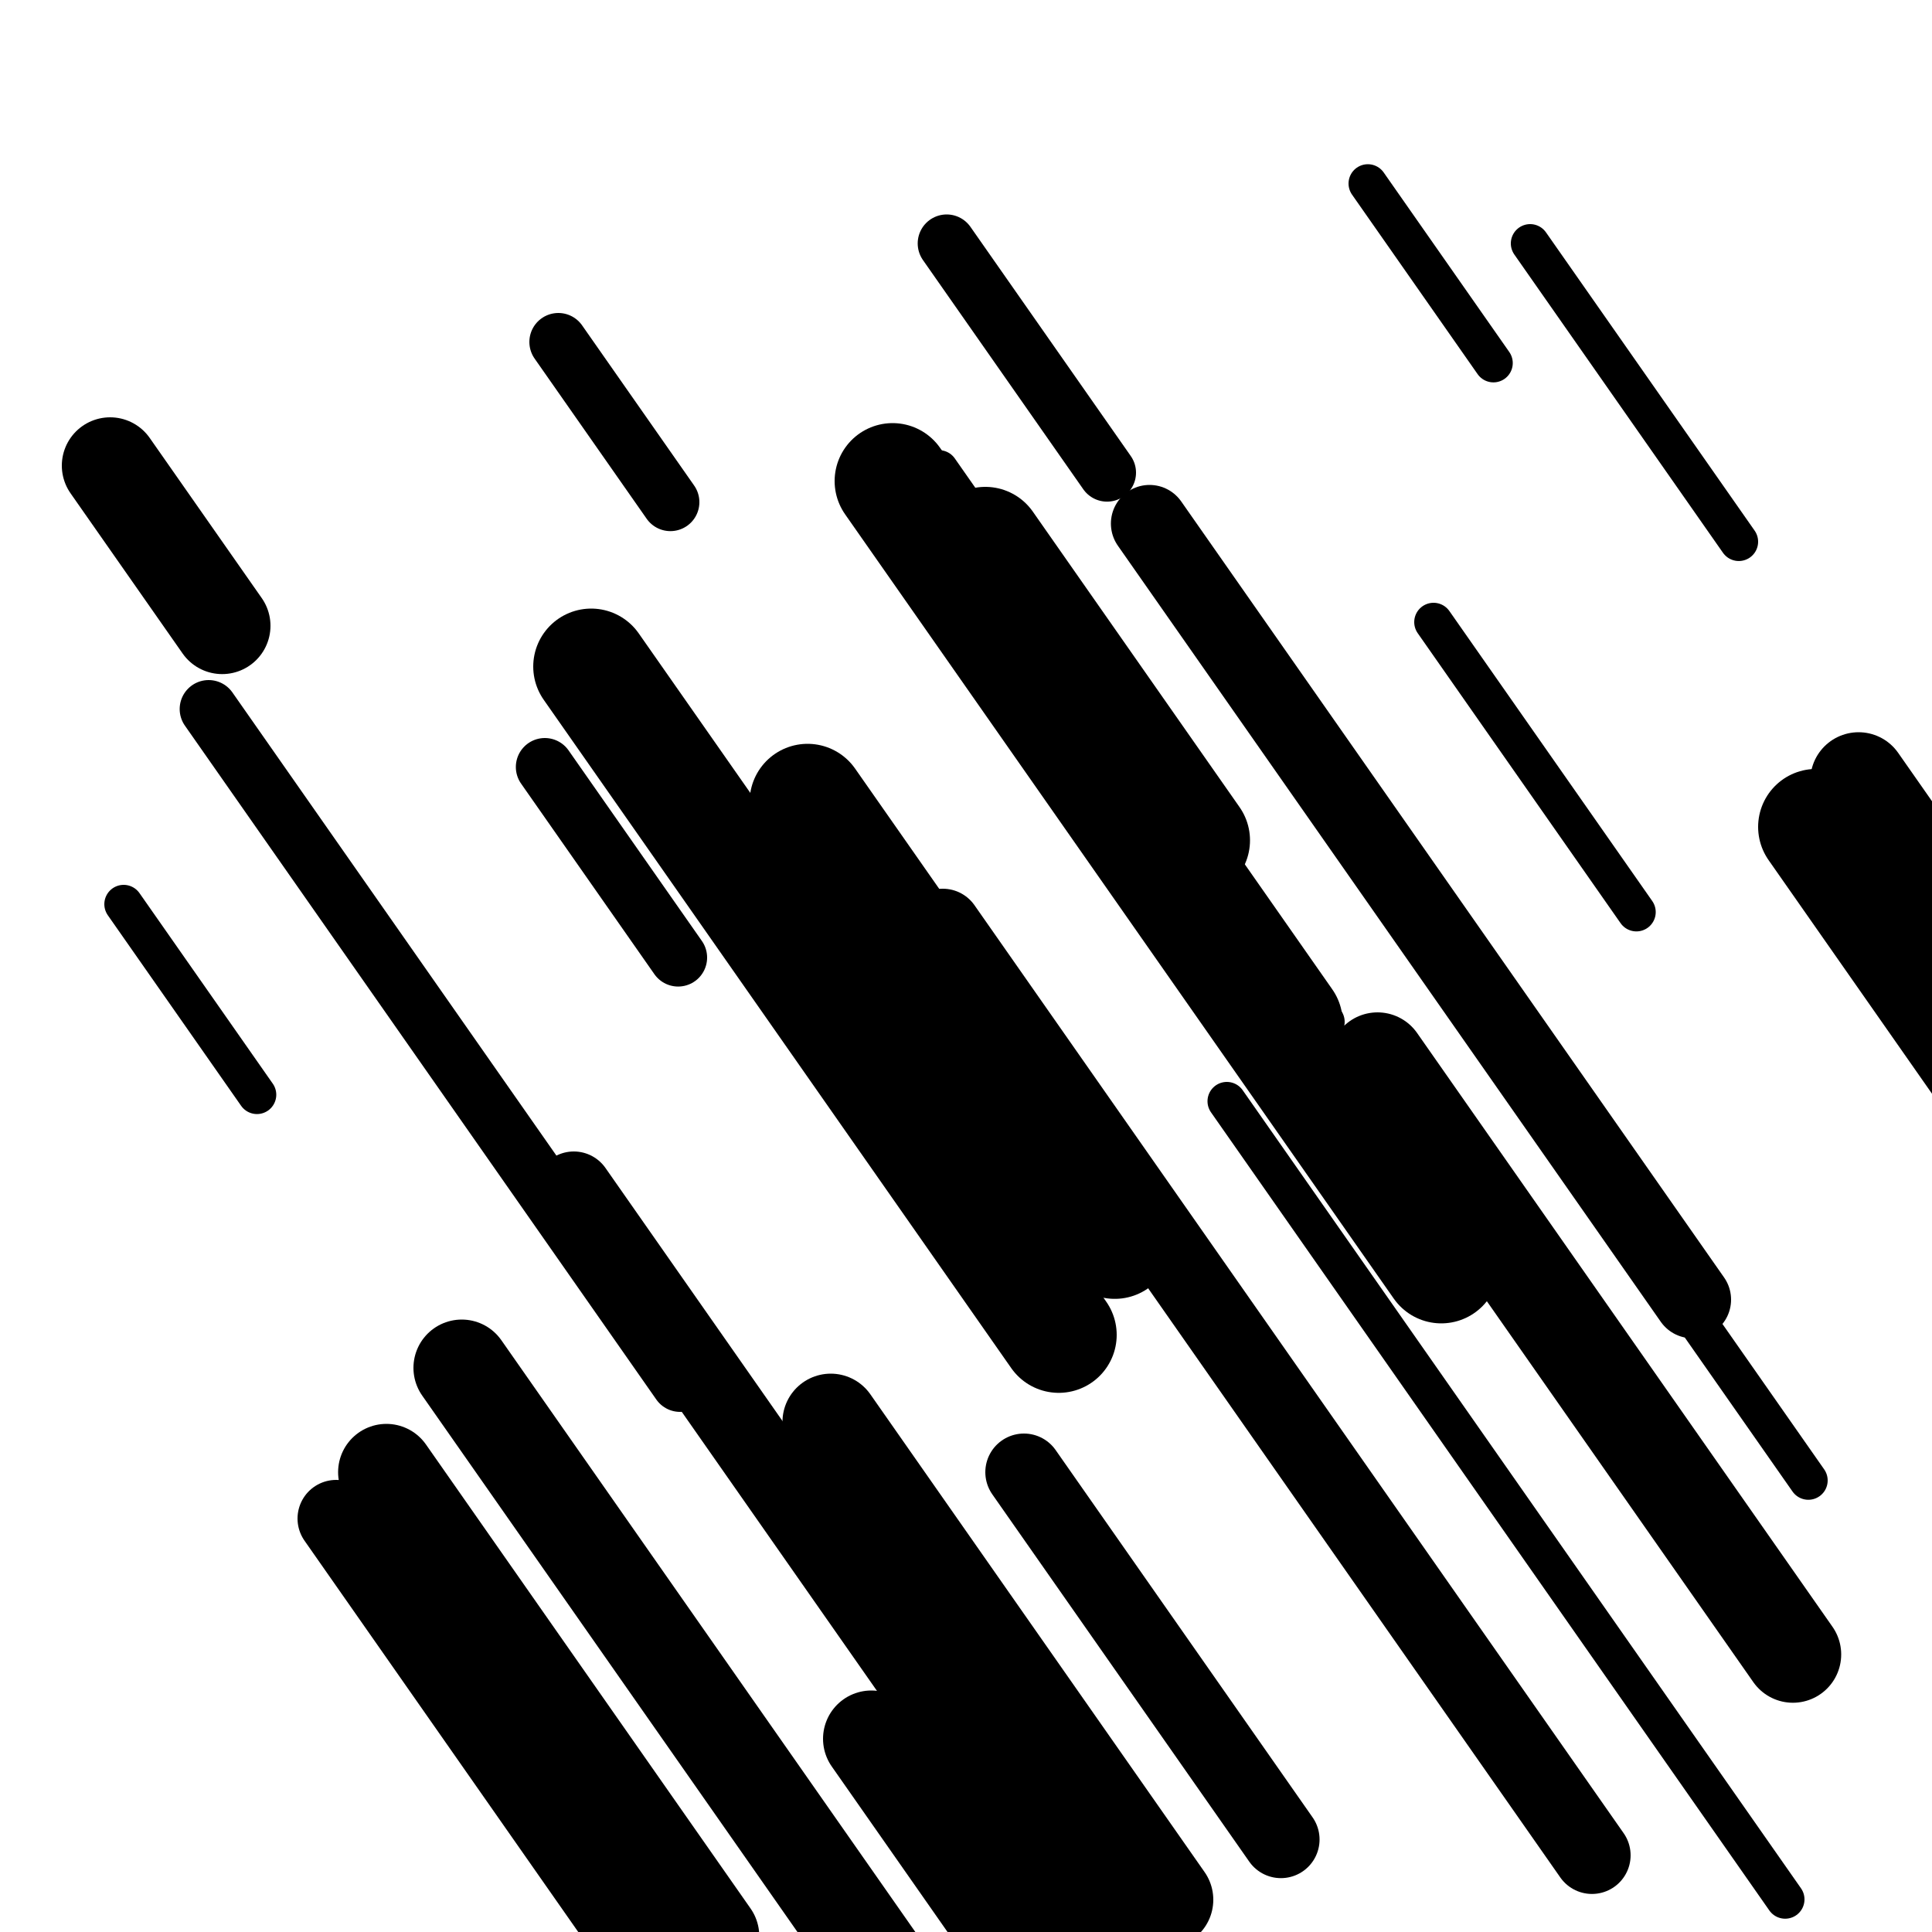
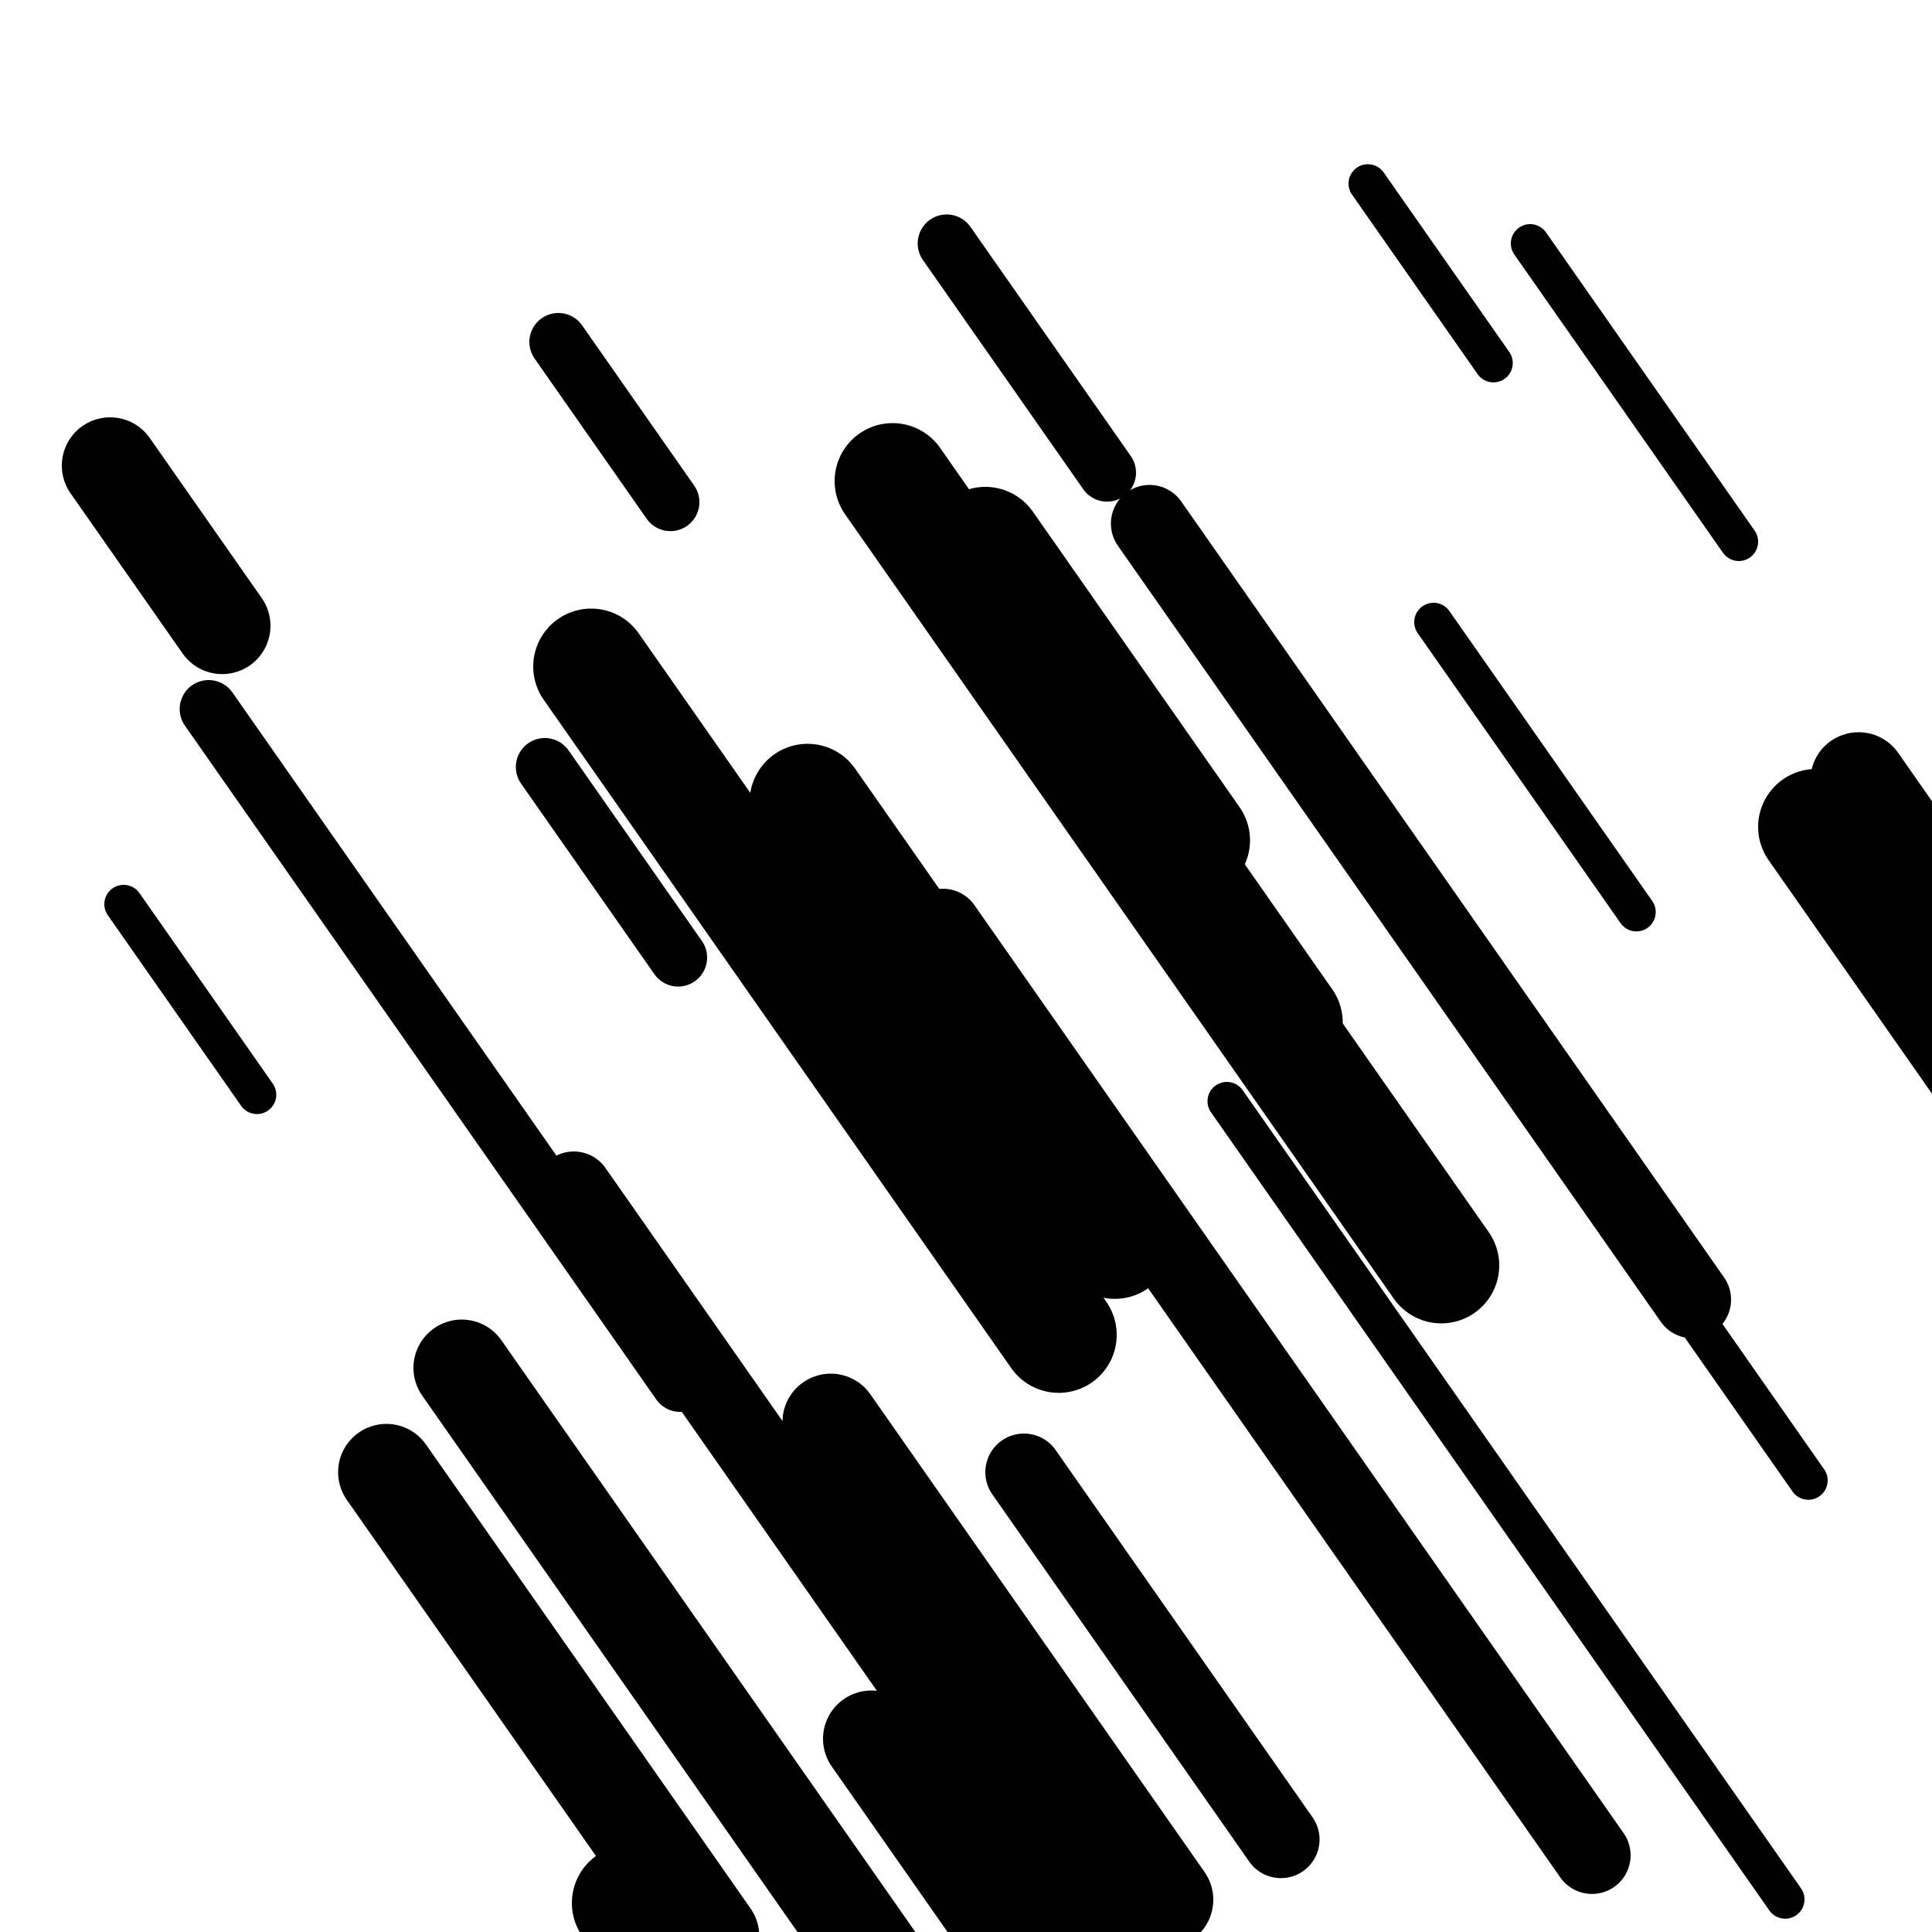
<svg xmlns="http://www.w3.org/2000/svg" viewBox="0 0 1000 1000" height="1000" width="1000">
  <rect x="0" y="0" width="1000" height="1000" fill="#ffffff" />
  <line opacity="0.8" x1="742" y1="322" x2="847" y2="472.095" stroke="hsl(8, 20%, 20%)" stroke-width="20" stroke-linecap="round" />
  <line opacity="0.8" x1="64" y1="468" x2="133" y2="566.634" stroke="hsl(28, 20%, 30%)" stroke-width="20" stroke-linecap="round" />
  <line opacity="0.8" x1="635" y1="570" x2="924" y2="983.119" stroke="hsl(218, 20%, 70%)" stroke-width="20" stroke-linecap="round" />
  <line opacity="0.8" x1="708" y1="95" x2="773" y2="187.916" stroke="hsl(198, 20%, 60%)" stroke-width="20" stroke-linecap="round" />
  <line opacity="0.8" x1="784" y1="549" x2="936" y2="766.281" stroke="hsl(8, 20%, 20%)" stroke-width="20" stroke-linecap="round" />
  <line opacity="0.8" x1="792" y1="126" x2="900" y2="280.384" stroke="hsl(8, 20%, 20%)" stroke-width="20" stroke-linecap="round" />
-   <line opacity="0.8" x1="486" y1="243" x2="686" y2="528.896" stroke="hsl(218, 20%, 70%)" stroke-width="20" stroke-linecap="round" />
  <line opacity="0.8" x1="282" y1="397" x2="351" y2="495.634" stroke="hsl(28, 20%, 30%)" stroke-width="30" stroke-linecap="round" />
  <line opacity="0.8" x1="108" y1="367" x2="352" y2="715.793" stroke="hsl(28, 20%, 30%)" stroke-width="30" stroke-linecap="round" />
  <line opacity="0.8" x1="490" y1="126" x2="573" y2="244.647" stroke="hsl(178, 20%, 50%)" stroke-width="30" stroke-linecap="round" />
  <line opacity="0.8" x1="236" y1="718" x2="517" y2="1119.683" stroke="hsl(218, 20%, 70%)" stroke-width="30" stroke-linecap="round" />
  <line opacity="0.8" x1="289" y1="177" x2="347" y2="259.91" stroke="hsl(218, 20%, 70%)" stroke-width="30" stroke-linecap="round" />
-   <line opacity="0.8" x1="330" y1="671" x2="630" y2="1099.843" stroke="hsl(218, 20%, 70%)" stroke-width="30" stroke-linecap="round" />
  <line opacity="0.8" x1="926" y1="426" x2="1257" y2="899.157" stroke="hsl(28, 20%, 30%)" stroke-width="30" stroke-linecap="round" />
  <line opacity="0.8" x1="517" y1="973" x2="581" y2="1064.487" stroke="hsl(198, 20%, 60%)" stroke-width="40" stroke-linecap="round" />
  <line opacity="0.8" x1="530" y1="762" x2="663" y2="952.121" stroke="hsl(178, 20%, 50%)" stroke-width="40" stroke-linecap="round" />
  <line opacity="0.8" x1="297" y1="616" x2="626" y2="1086.298" stroke="hsl(28, 20%, 30%)" stroke-width="40" stroke-linecap="round" />
  <line opacity="0.8" x1="595" y1="271" x2="876" y2="672.683" stroke="hsl(28, 20%, 30%)" stroke-width="40" stroke-linecap="round" />
  <line opacity="0.8" x1="488" y1="480" x2="824" y2="960.305" stroke="hsl(198, 20%, 60%)" stroke-width="40" stroke-linecap="round" />
  <line opacity="0.8" x1="209" y1="769" x2="333" y2="946.255" stroke="hsl(28, 20%, 30%)" stroke-width="40" stroke-linecap="round" />
-   <line opacity="0.8" x1="174" y1="786" x2="488" y2="1234.856" stroke="hsl(8, 20%, 20%)" stroke-width="40" stroke-linecap="round" />
  <line opacity="0.8" x1="430" y1="736" x2="603" y2="983.3" stroke="hsl(28, 20%, 30%)" stroke-width="50" stroke-linecap="round" />
  <line opacity="0.8" x1="962" y1="404" x2="1214" y2="764.228" stroke="hsl(8, 20%, 20%)" stroke-width="50" stroke-linecap="round" />
  <line opacity="0.8" x1="200" y1="762" x2="368" y2="1002.152" stroke="hsl(28, 20%, 30%)" stroke-width="50" stroke-linecap="round" />
  <line opacity="0.8" x1="239" y1="708" x2="459" y2="1022.485" stroke="hsl(8, 20%, 20%)" stroke-width="50" stroke-linecap="round" />
  <line opacity="0.8" x1="451" y1="900" x2="790" y2="1384.593" stroke="hsl(218, 20%, 70%)" stroke-width="50" stroke-linecap="round" />
  <line opacity="0.8" x1="57" y1="241" x2="115" y2="323.91" stroke="hsl(198, 20%, 60%)" stroke-width="50" stroke-linecap="round" />
-   <line opacity="0.8" x1="713" y1="549" x2="928" y2="856.338" stroke="hsl(178, 20%, 50%)" stroke-width="50" stroke-linecap="round" />
  <line opacity="0.8" x1="940" y1="428" x2="1131" y2="701.03" stroke="hsl(218, 20%, 70%)" stroke-width="60" stroke-linecap="round" />
  <line opacity="0.8" x1="306" y1="345" x2="548" y2="690.934" stroke="hsl(28, 20%, 30%)" stroke-width="60" stroke-linecap="round" />
  <line opacity="0.8" x1="462" y1="249" x2="746" y2="654.972" stroke="hsl(28, 20%, 30%)" stroke-width="60" stroke-linecap="round" />
  <line opacity="0.8" x1="326" y1="985" x2="469" y2="1189.415" stroke="hsl(8, 20%, 20%)" stroke-width="60" stroke-linecap="round" />
  <line opacity="0.8" x1="510" y1="282" x2="617" y2="434.954" stroke="hsl(178, 20%, 50%)" stroke-width="60" stroke-linecap="round" />
  <line opacity="0.8" x1="418" y1="415" x2="577" y2="642.287" stroke="hsl(198, 20%, 60%)" stroke-width="60" stroke-linecap="round" />
  <line opacity="0.8" x1="527" y1="332" x2="665" y2="529.268" stroke="hsl(28, 20%, 30%)" stroke-width="60" stroke-linecap="round" />
</svg>